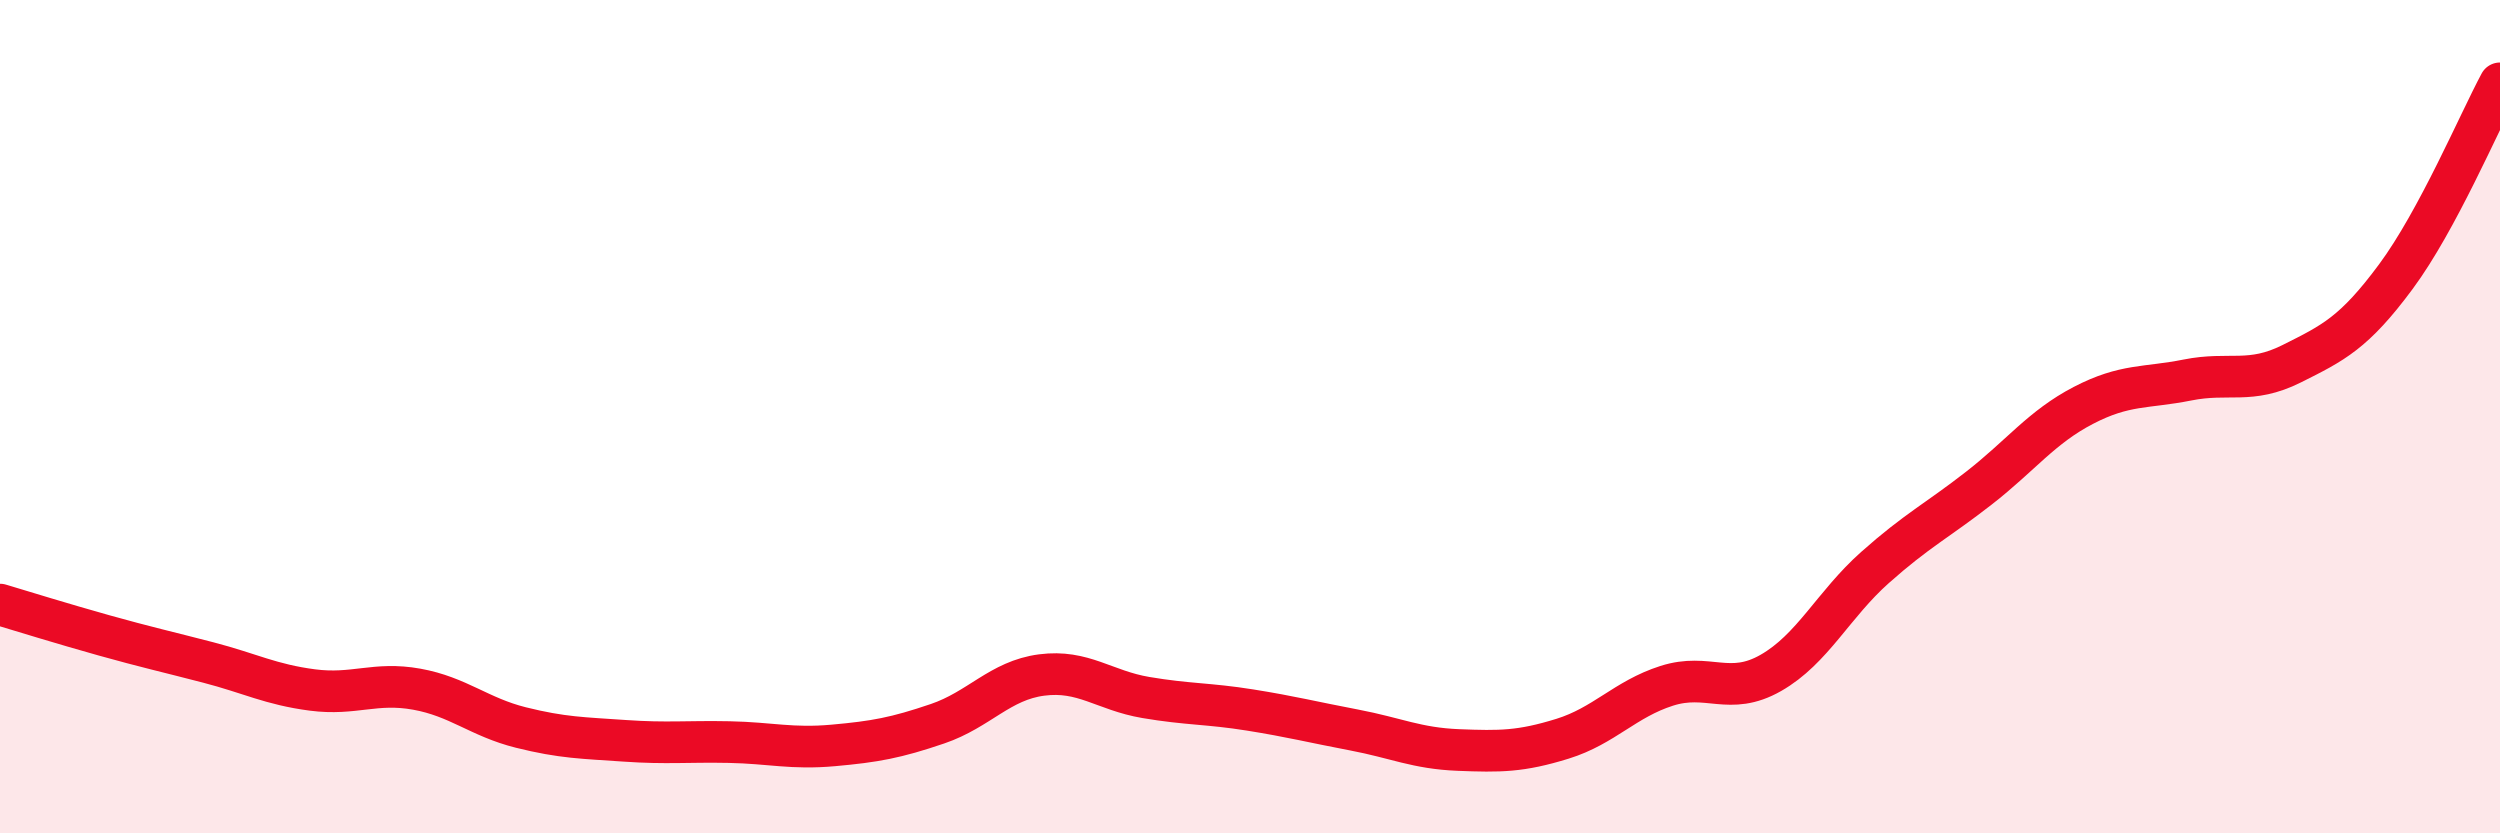
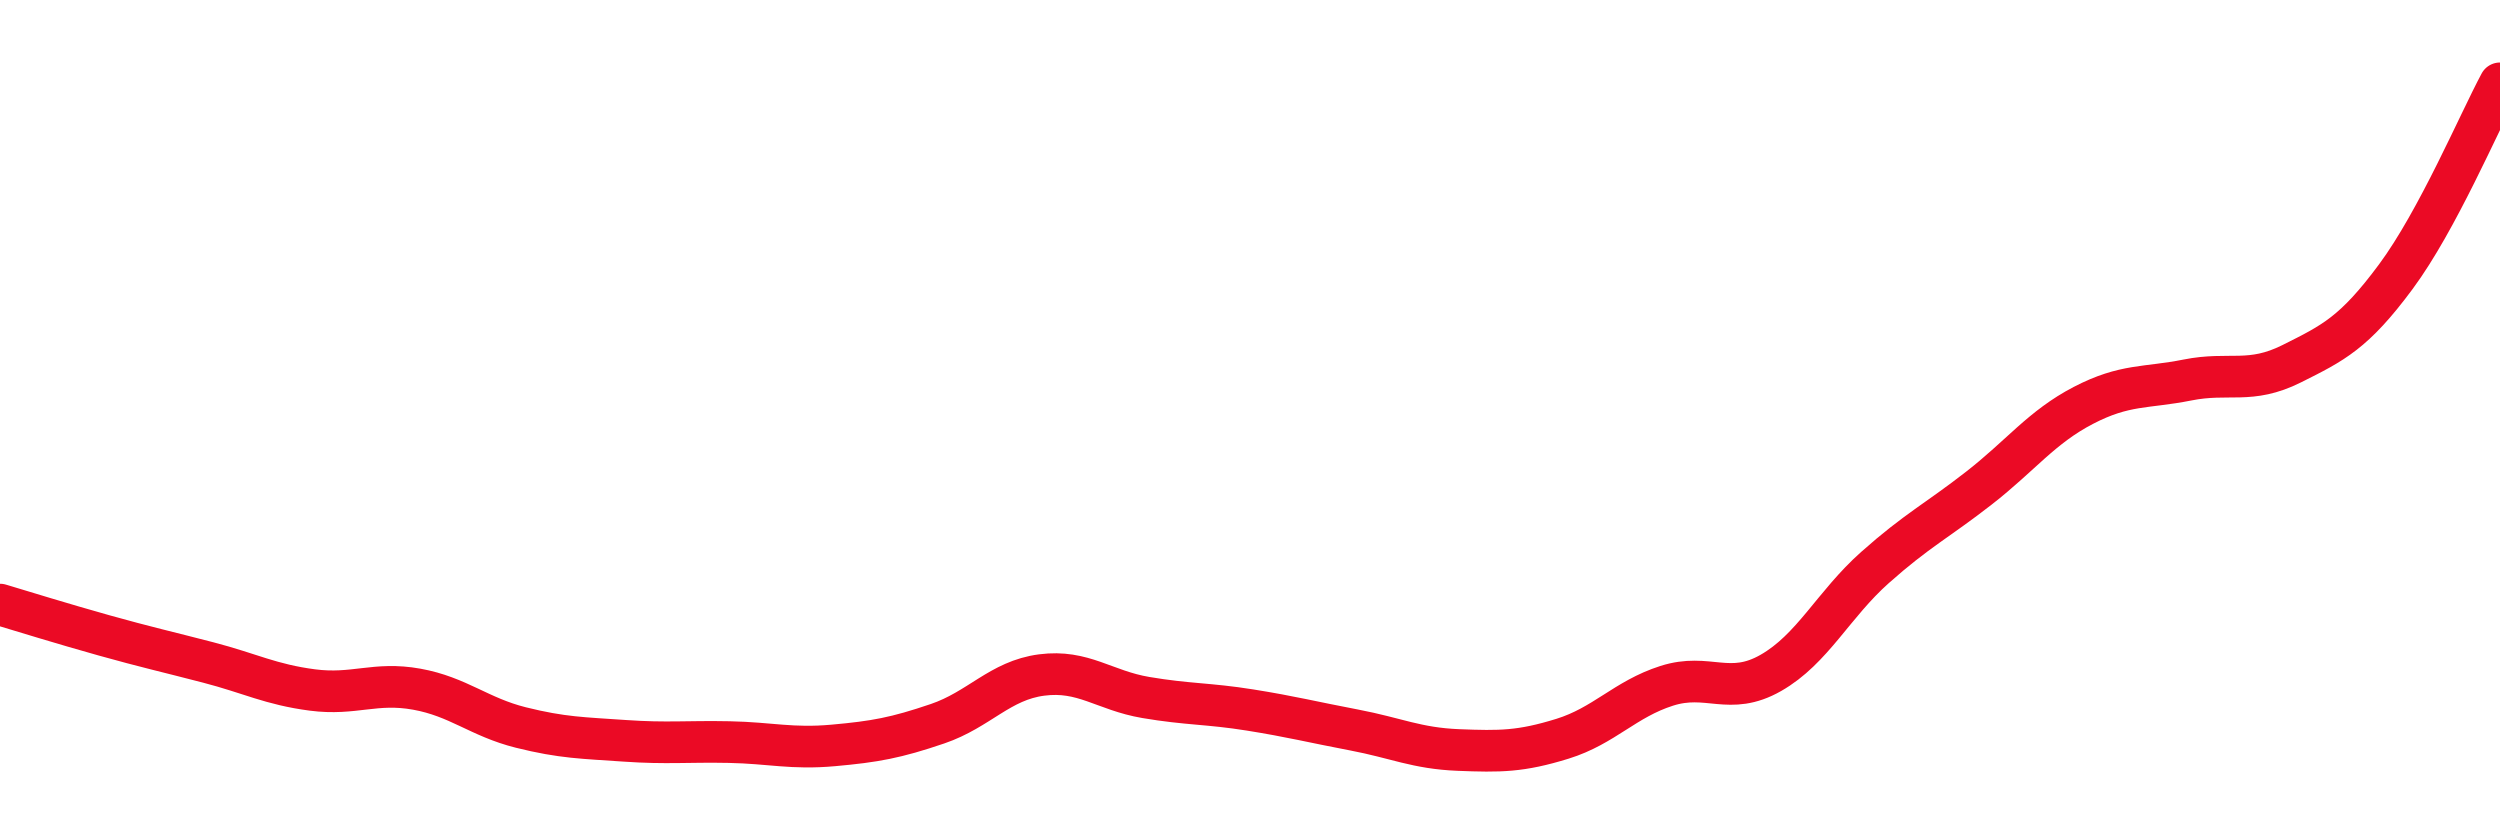
<svg xmlns="http://www.w3.org/2000/svg" width="60" height="20" viewBox="0 0 60 20">
-   <path d="M 0,14.51 C 0.5,14.66 1.5,14.97 2.5,15.25 C 3.5,15.53 4,15.64 5,15.9 C 6,16.16 6.5,16.43 7.5,16.56 C 8.5,16.69 9,16.36 10,16.54 C 11,16.72 11.5,17.21 12.5,17.46 C 13.5,17.71 14,17.71 15,17.78 C 16,17.85 16.5,17.79 17.5,17.81 C 18.5,17.83 19,17.98 20,17.89 C 21,17.8 21.5,17.71 22.5,17.37 C 23.5,17.03 24,16.33 25,16.2 C 26,16.07 26.5,16.57 27.5,16.74 C 28.5,16.91 29,16.88 30,17.04 C 31,17.2 31.5,17.33 32.5,17.52 C 33.5,17.71 34,17.96 35,18 C 36,18.04 36.5,18.04 37.5,17.73 C 38.5,17.42 39,16.78 40,16.46 C 41,16.14 41.5,16.72 42.5,16.15 C 43.5,15.58 44,14.51 45,13.62 C 46,12.73 46.5,12.49 47.5,11.71 C 48.5,10.93 49,10.25 50,9.73 C 51,9.21 51.5,9.32 52.5,9.12 C 53.5,8.92 54,9.23 55,8.73 C 56,8.23 56.5,7.99 57.5,6.64 C 58.5,5.29 59.5,2.93 60,2L60 20L0 20Z" fill="#EB0A25" opacity="0.1" stroke-linecap="round" stroke-linejoin="round" />
  <path d="M 0,14.51 C 0.5,14.66 1.5,14.97 2.5,15.25 C 3.5,15.53 4,15.64 5,15.9 C 6,16.16 6.5,16.43 7.5,16.56 C 8.5,16.69 9,16.36 10,16.54 C 11,16.72 11.5,17.21 12.5,17.46 C 13.5,17.71 14,17.71 15,17.78 C 16,17.85 16.5,17.79 17.5,17.81 C 18.5,17.83 19,17.98 20,17.89 C 21,17.8 21.5,17.71 22.5,17.37 C 23.5,17.03 24,16.33 25,16.2 C 26,16.07 26.5,16.57 27.5,16.74 C 28.5,16.91 29,16.88 30,17.04 C 31,17.2 31.5,17.33 32.5,17.52 C 33.5,17.71 34,17.96 35,18 C 36,18.04 36.5,18.04 37.5,17.73 C 38.5,17.42 39,16.78 40,16.46 C 41,16.14 41.5,16.72 42.5,16.15 C 43.5,15.58 44,14.51 45,13.62 C 46,12.73 46.5,12.49 47.5,11.71 C 48.5,10.93 49,10.25 50,9.73 C 51,9.21 51.5,9.32 52.5,9.12 C 53.5,8.92 54,9.23 55,8.73 C 56,8.23 56.5,7.99 57.5,6.64 C 58.5,5.29 59.5,2.93 60,2" stroke="#EB0A25" stroke-width="1" fill="none" stroke-linecap="round" stroke-linejoin="round" />
</svg>